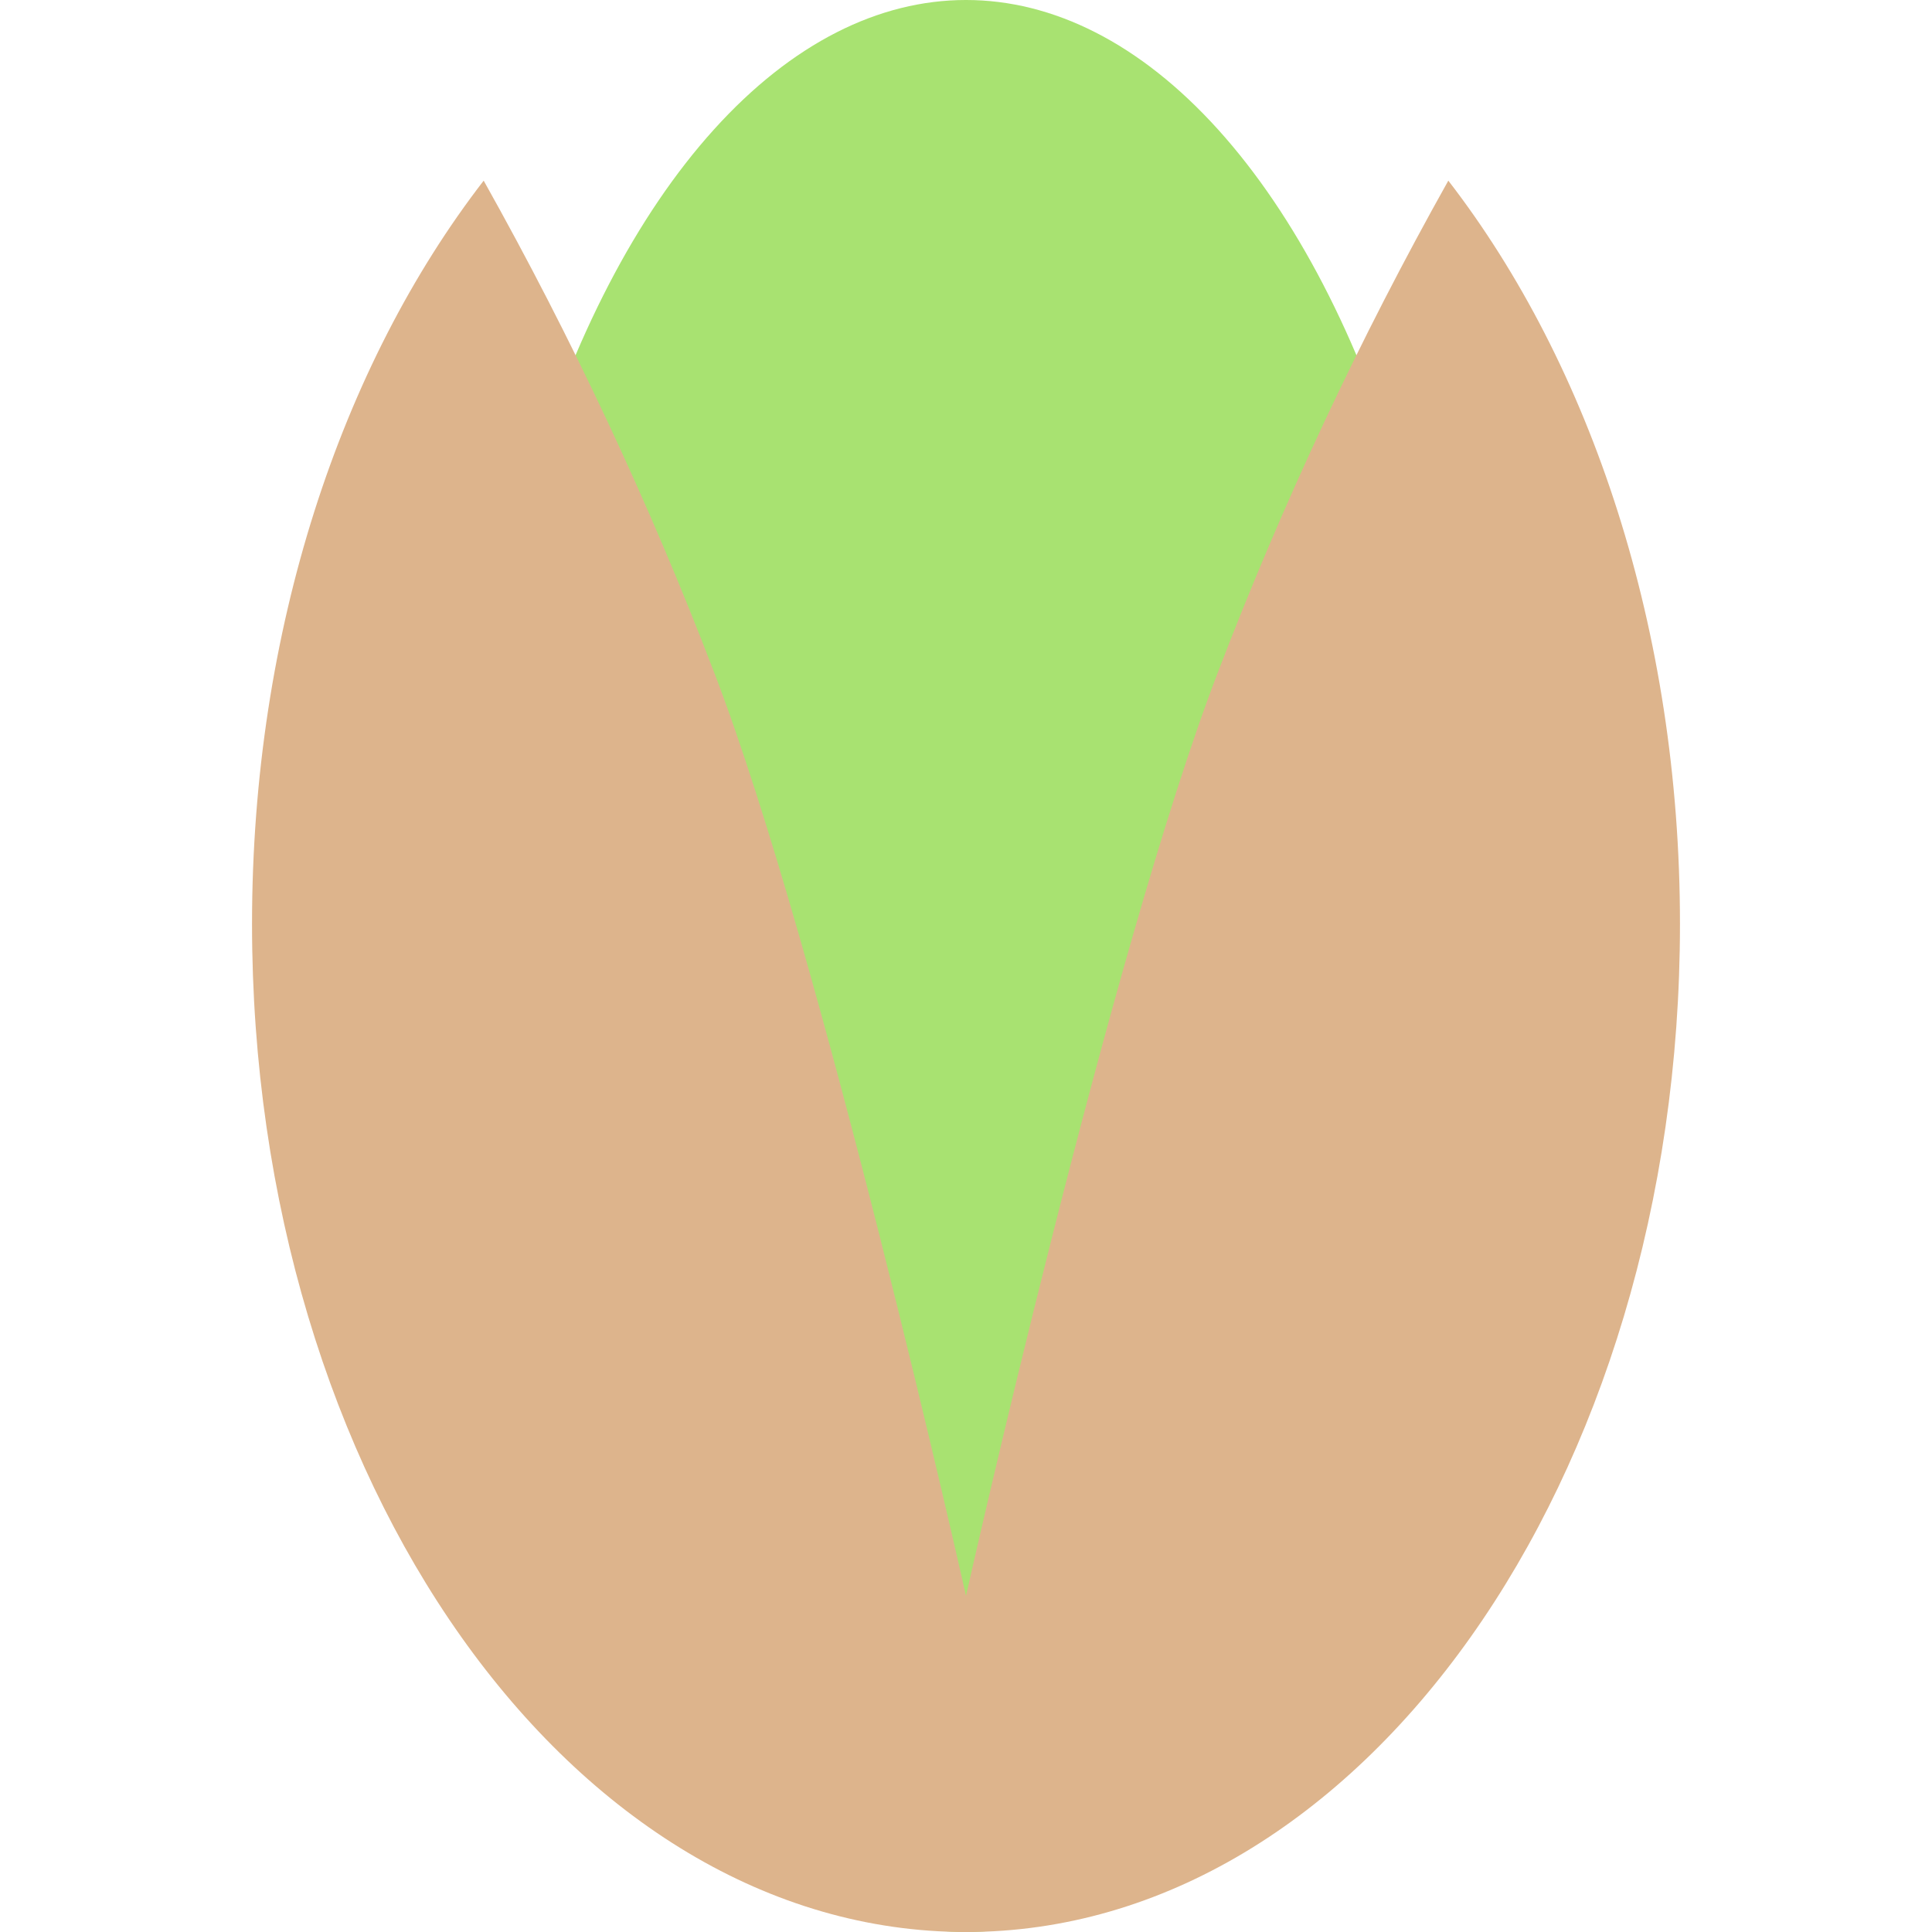
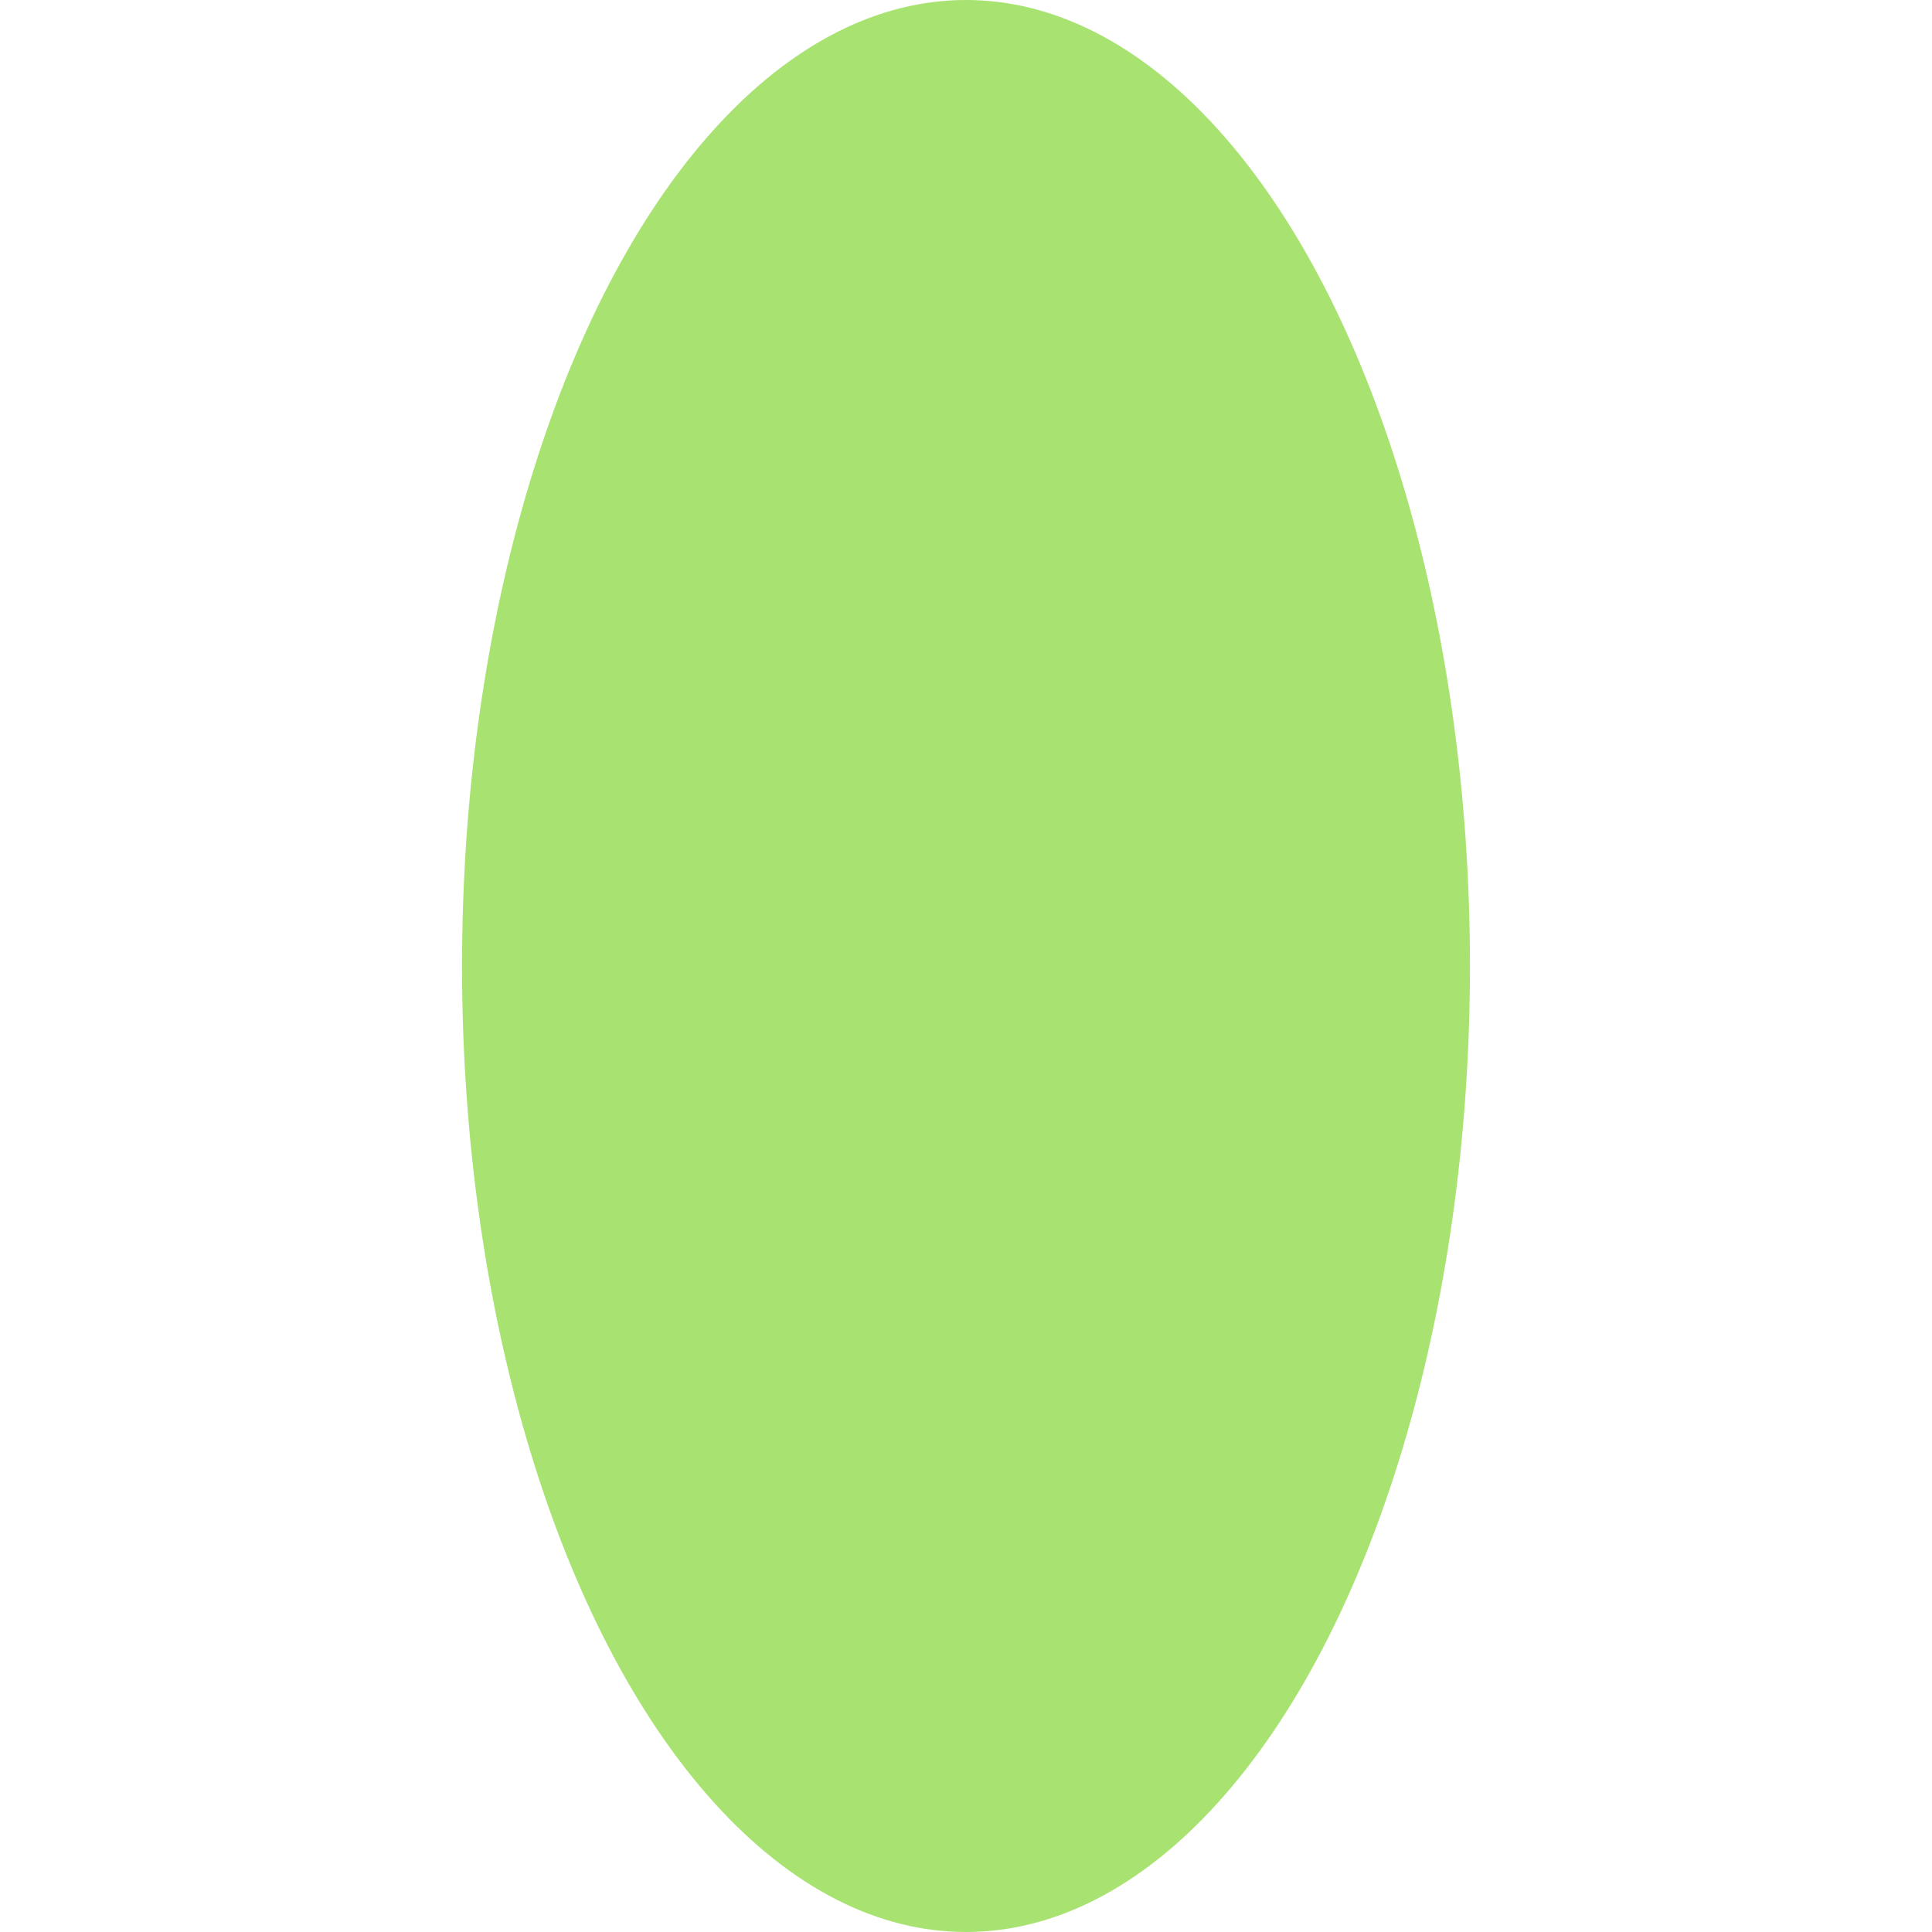
<svg xmlns="http://www.w3.org/2000/svg" id="Layer_1" data-name="Layer 1" viewBox="0 0 200 200">
  <defs>
    <style>
      .cls-1 {
        fill: #ddb48c;
      }

      .cls-2 {
        fill: #a8e271;
      }
    </style>
  </defs>
  <ellipse class="cls-2" cx="100" cy="100" rx="52.17" ry="100" />
-   <path class="cls-1" d="M173.91,95.65c0,57.63-33.09,104.35-73.91,104.35S26.09,153.28,26.09,95.65c0-30.46,9.24-57.87,23.98-76.95,9.17,16.35,17.14,33.35,23.84,50.86,11.17,29.05,26.09,95.65,26.09,95.65,0,0,14.91-66.6,26.09-95.65,6.7-17.51,14.67-34.51,23.84-50.86,14.74,19.08,23.98,46.48,23.98,76.95Z" />
</svg>